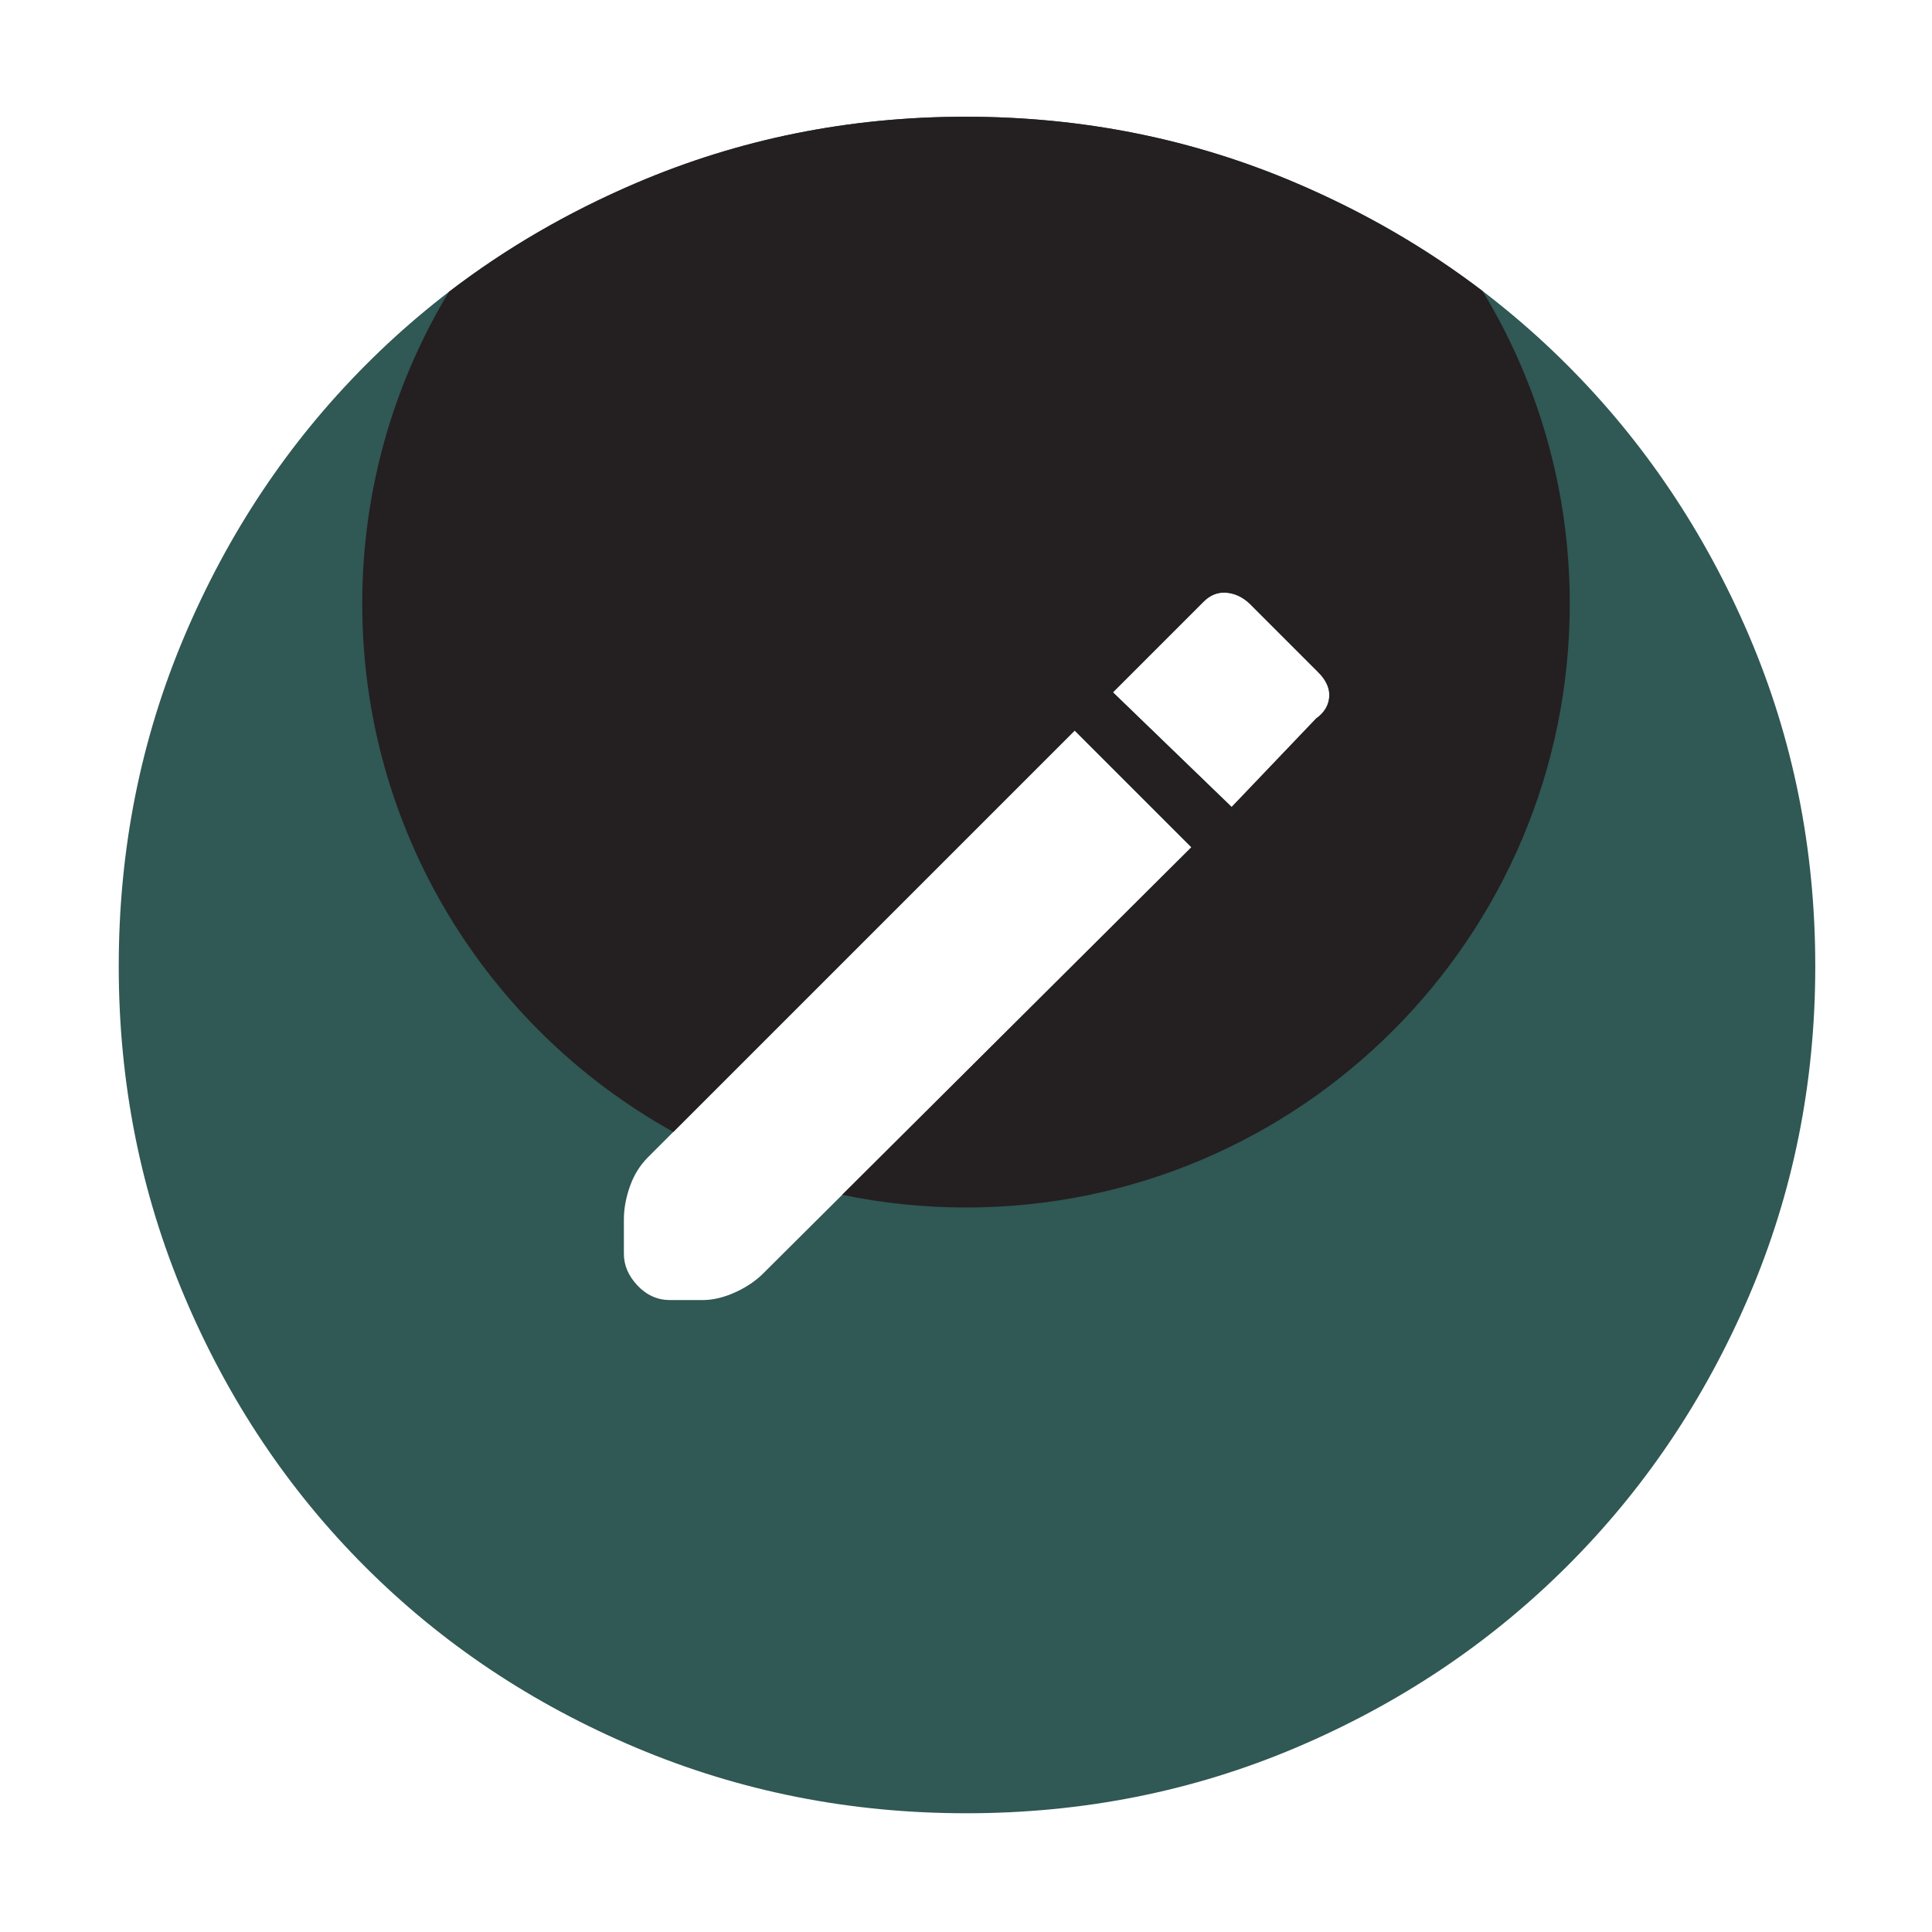
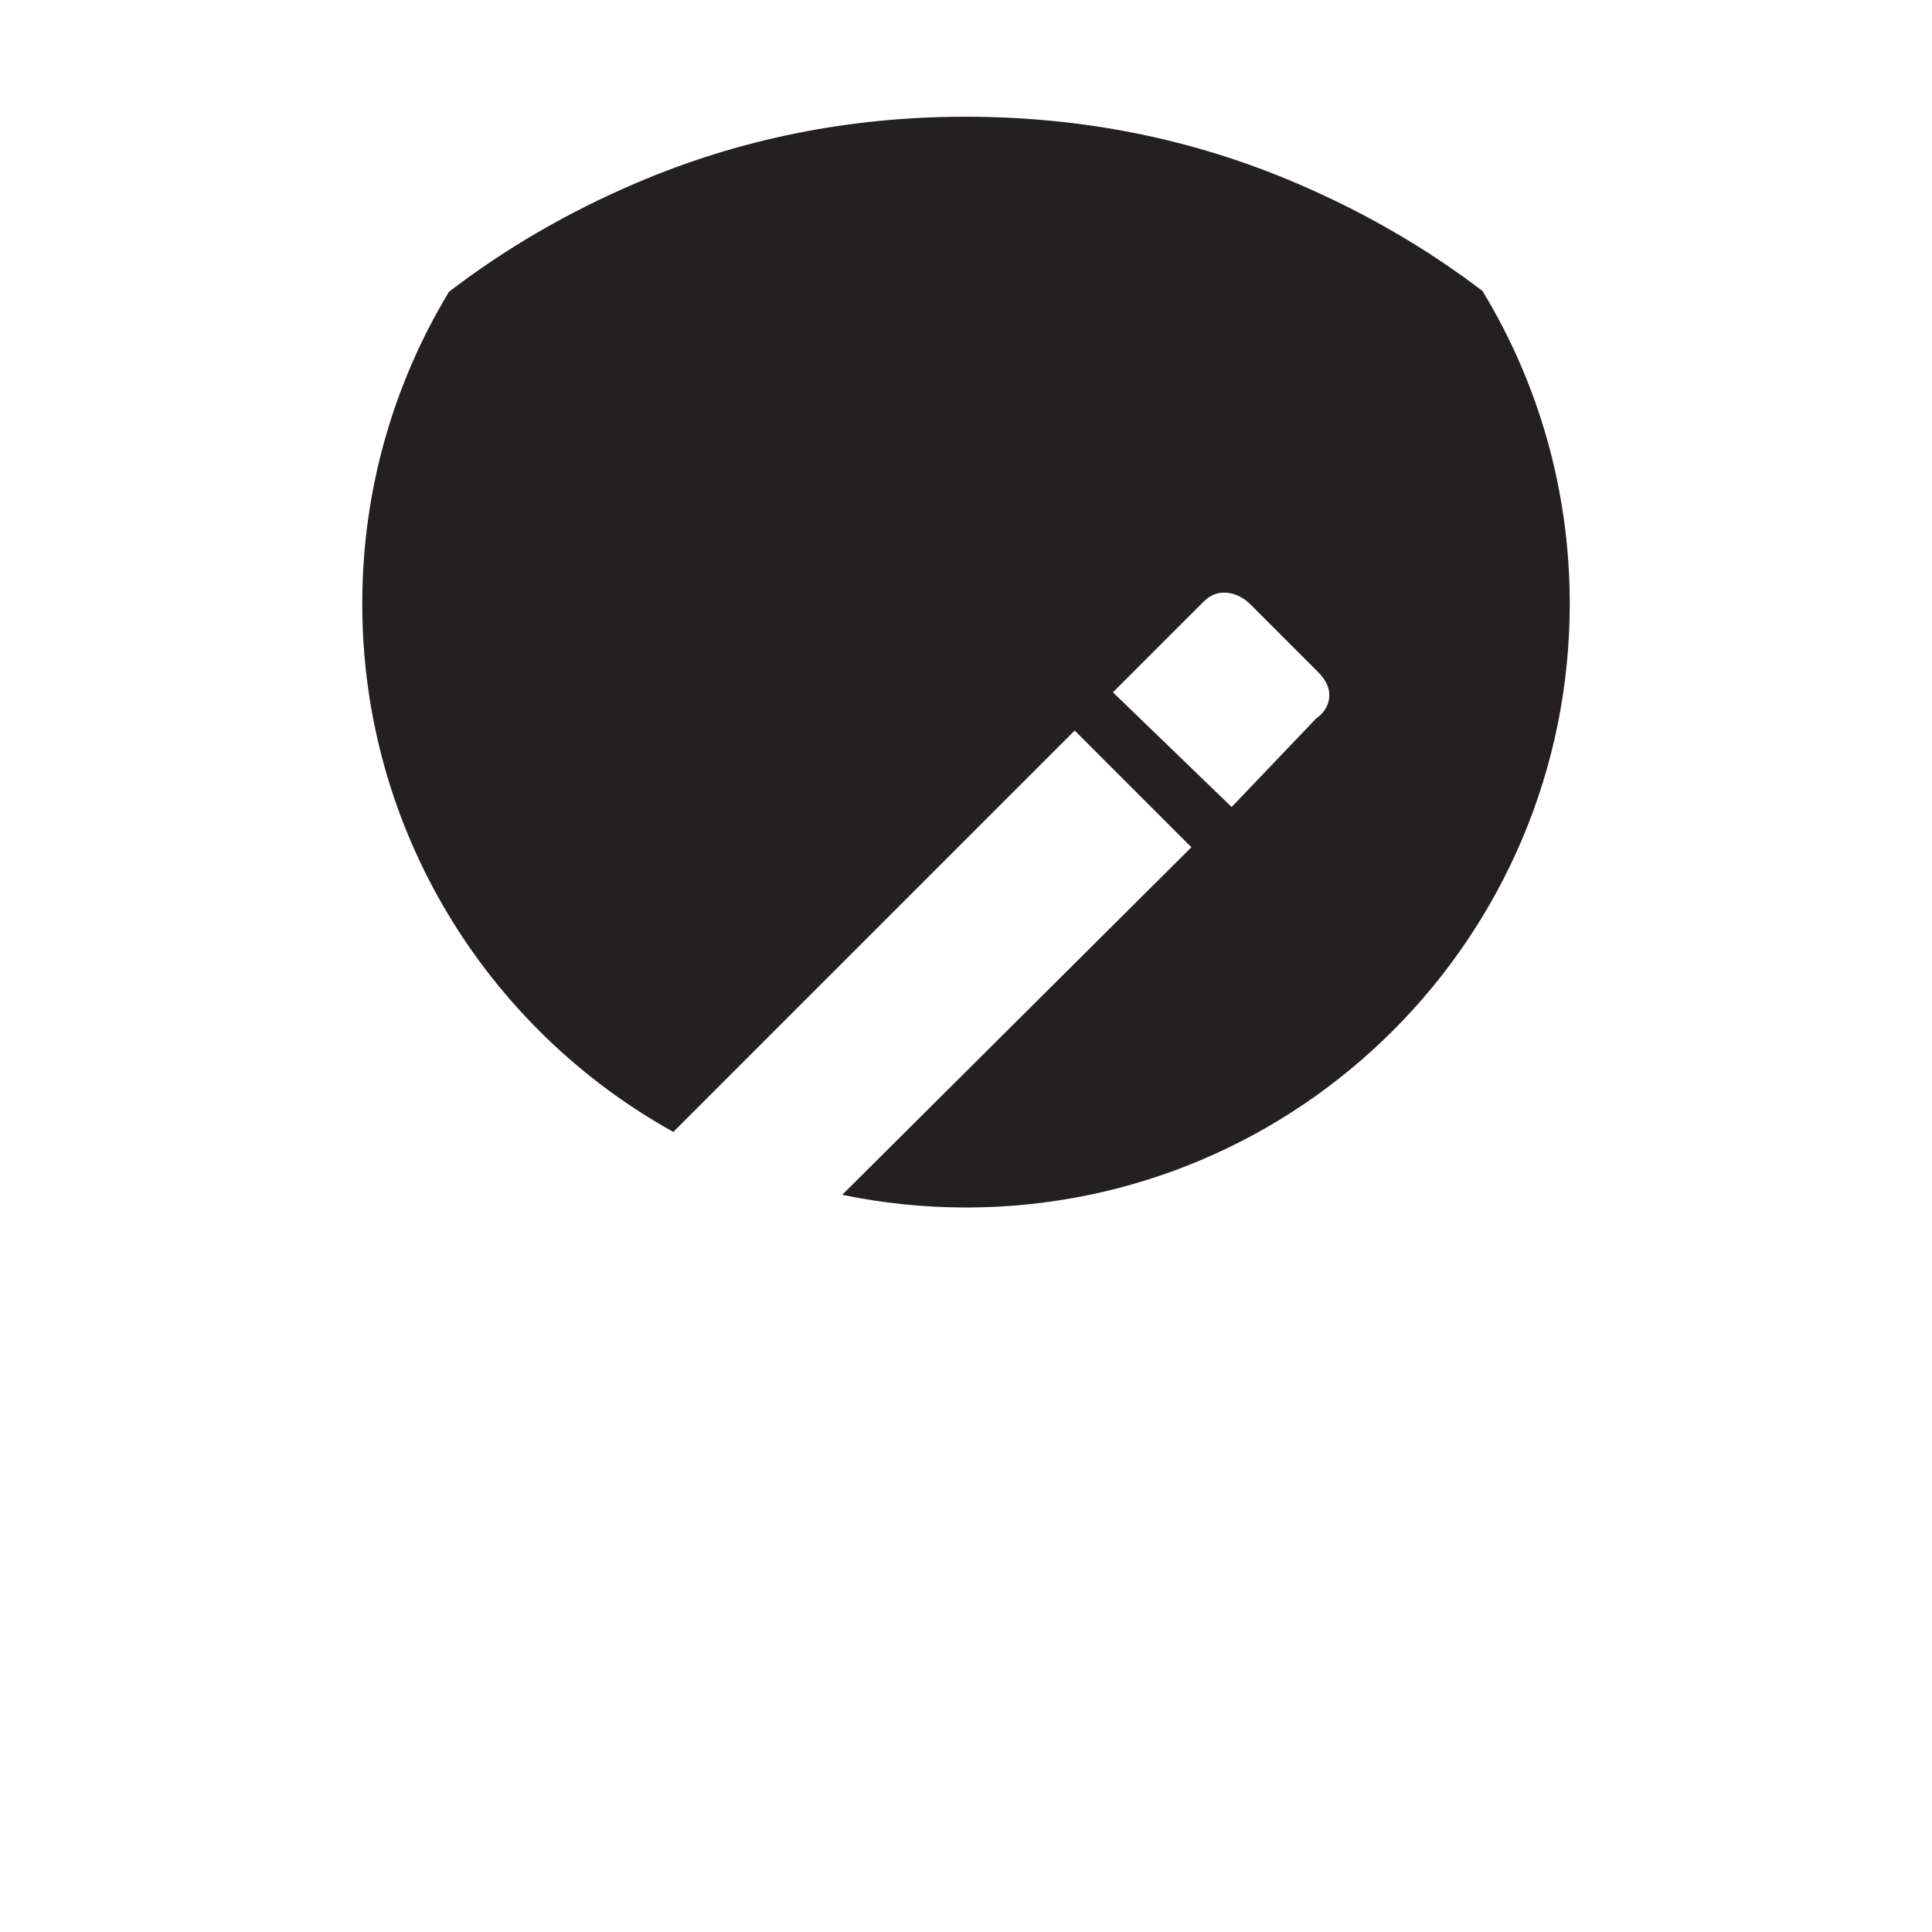
<svg xmlns="http://www.w3.org/2000/svg" width="48" height="48" viewBox="0 0 48 48" fill="none">
-   <path d="M29.6 21.05L26.7 18.15L16.1 28.75C15.9 28.95 15.75 29.192 15.65 29.475C15.55 29.758 15.5 30.033 15.5 30.3V31.15C15.5 31.437 15.613 31.7 15.84 31.94C16.067 32.18 16.337 32.3 16.65 32.3H17.45C17.717 32.3 17.994 32.233 18.282 32.1C18.57 31.967 18.809 31.8 19 31.6L29.6 21.05ZM30.6 20.05L32.7 17.85C32.9 17.708 33.008 17.53 33.025 17.318C33.042 17.106 32.95 16.9 32.75 16.7L31.05 15C30.874 14.833 30.68 14.742 30.468 14.725C30.256 14.708 30.067 14.783 29.9 14.95L27.65 17.2L30.6 20.05ZM24.007 45.05C21.114 45.05 18.379 44.507 15.802 43.42C13.224 42.333 10.981 40.836 9.073 38.927C7.164 37.019 5.667 34.778 4.58 32.205C3.493 29.632 2.95 26.899 2.95 24.007C2.95 21.106 3.494 18.371 4.583 15.803C5.672 13.234 7.169 10.992 9.076 9.077C10.982 7.161 13.222 5.653 15.794 4.552C18.366 3.451 21.097 2.9 23.989 2.9C26.892 2.9 29.63 3.449 32.202 4.548C34.775 5.646 37.017 7.151 38.931 9.063C40.844 10.975 42.351 13.216 43.451 15.786C44.55 18.356 45.1 21.096 45.1 24.004C45.1 26.911 44.549 29.647 43.448 32.212C42.347 34.778 40.839 37.015 38.923 38.922C37.008 40.83 34.768 42.328 32.204 43.417C29.64 44.506 26.908 45.05 24.007 45.05Z" fill="#305854" />
  <path fill-rule="evenodd" clip-rule="evenodd" d="M24 30C32.284 30 39 23.284 39 15C39 12.156 38.208 9.496 36.833 7.23C35.431 6.161 33.887 5.267 32.202 4.548C29.63 3.449 26.892 2.9 23.989 2.9C21.097 2.9 18.366 3.451 15.794 4.552C14.104 5.275 12.558 6.174 11.155 7.249C9.787 9.511 9 12.164 9 15C9 20.646 12.119 25.563 16.728 28.122L26.7 18.15L29.6 21.05L20.925 29.684C21.917 29.891 22.946 30 24 30ZM32.7 17.85L30.6 20.05L27.65 17.2L29.9 14.95C30.067 14.783 30.256 14.708 30.468 14.725C30.68 14.742 30.874 14.833 31.05 15L32.75 16.7C32.95 16.9 33.042 17.106 33.025 17.318C33.008 17.53 32.9 17.708 32.7 17.85Z" fill="#241F21" />
</svg>